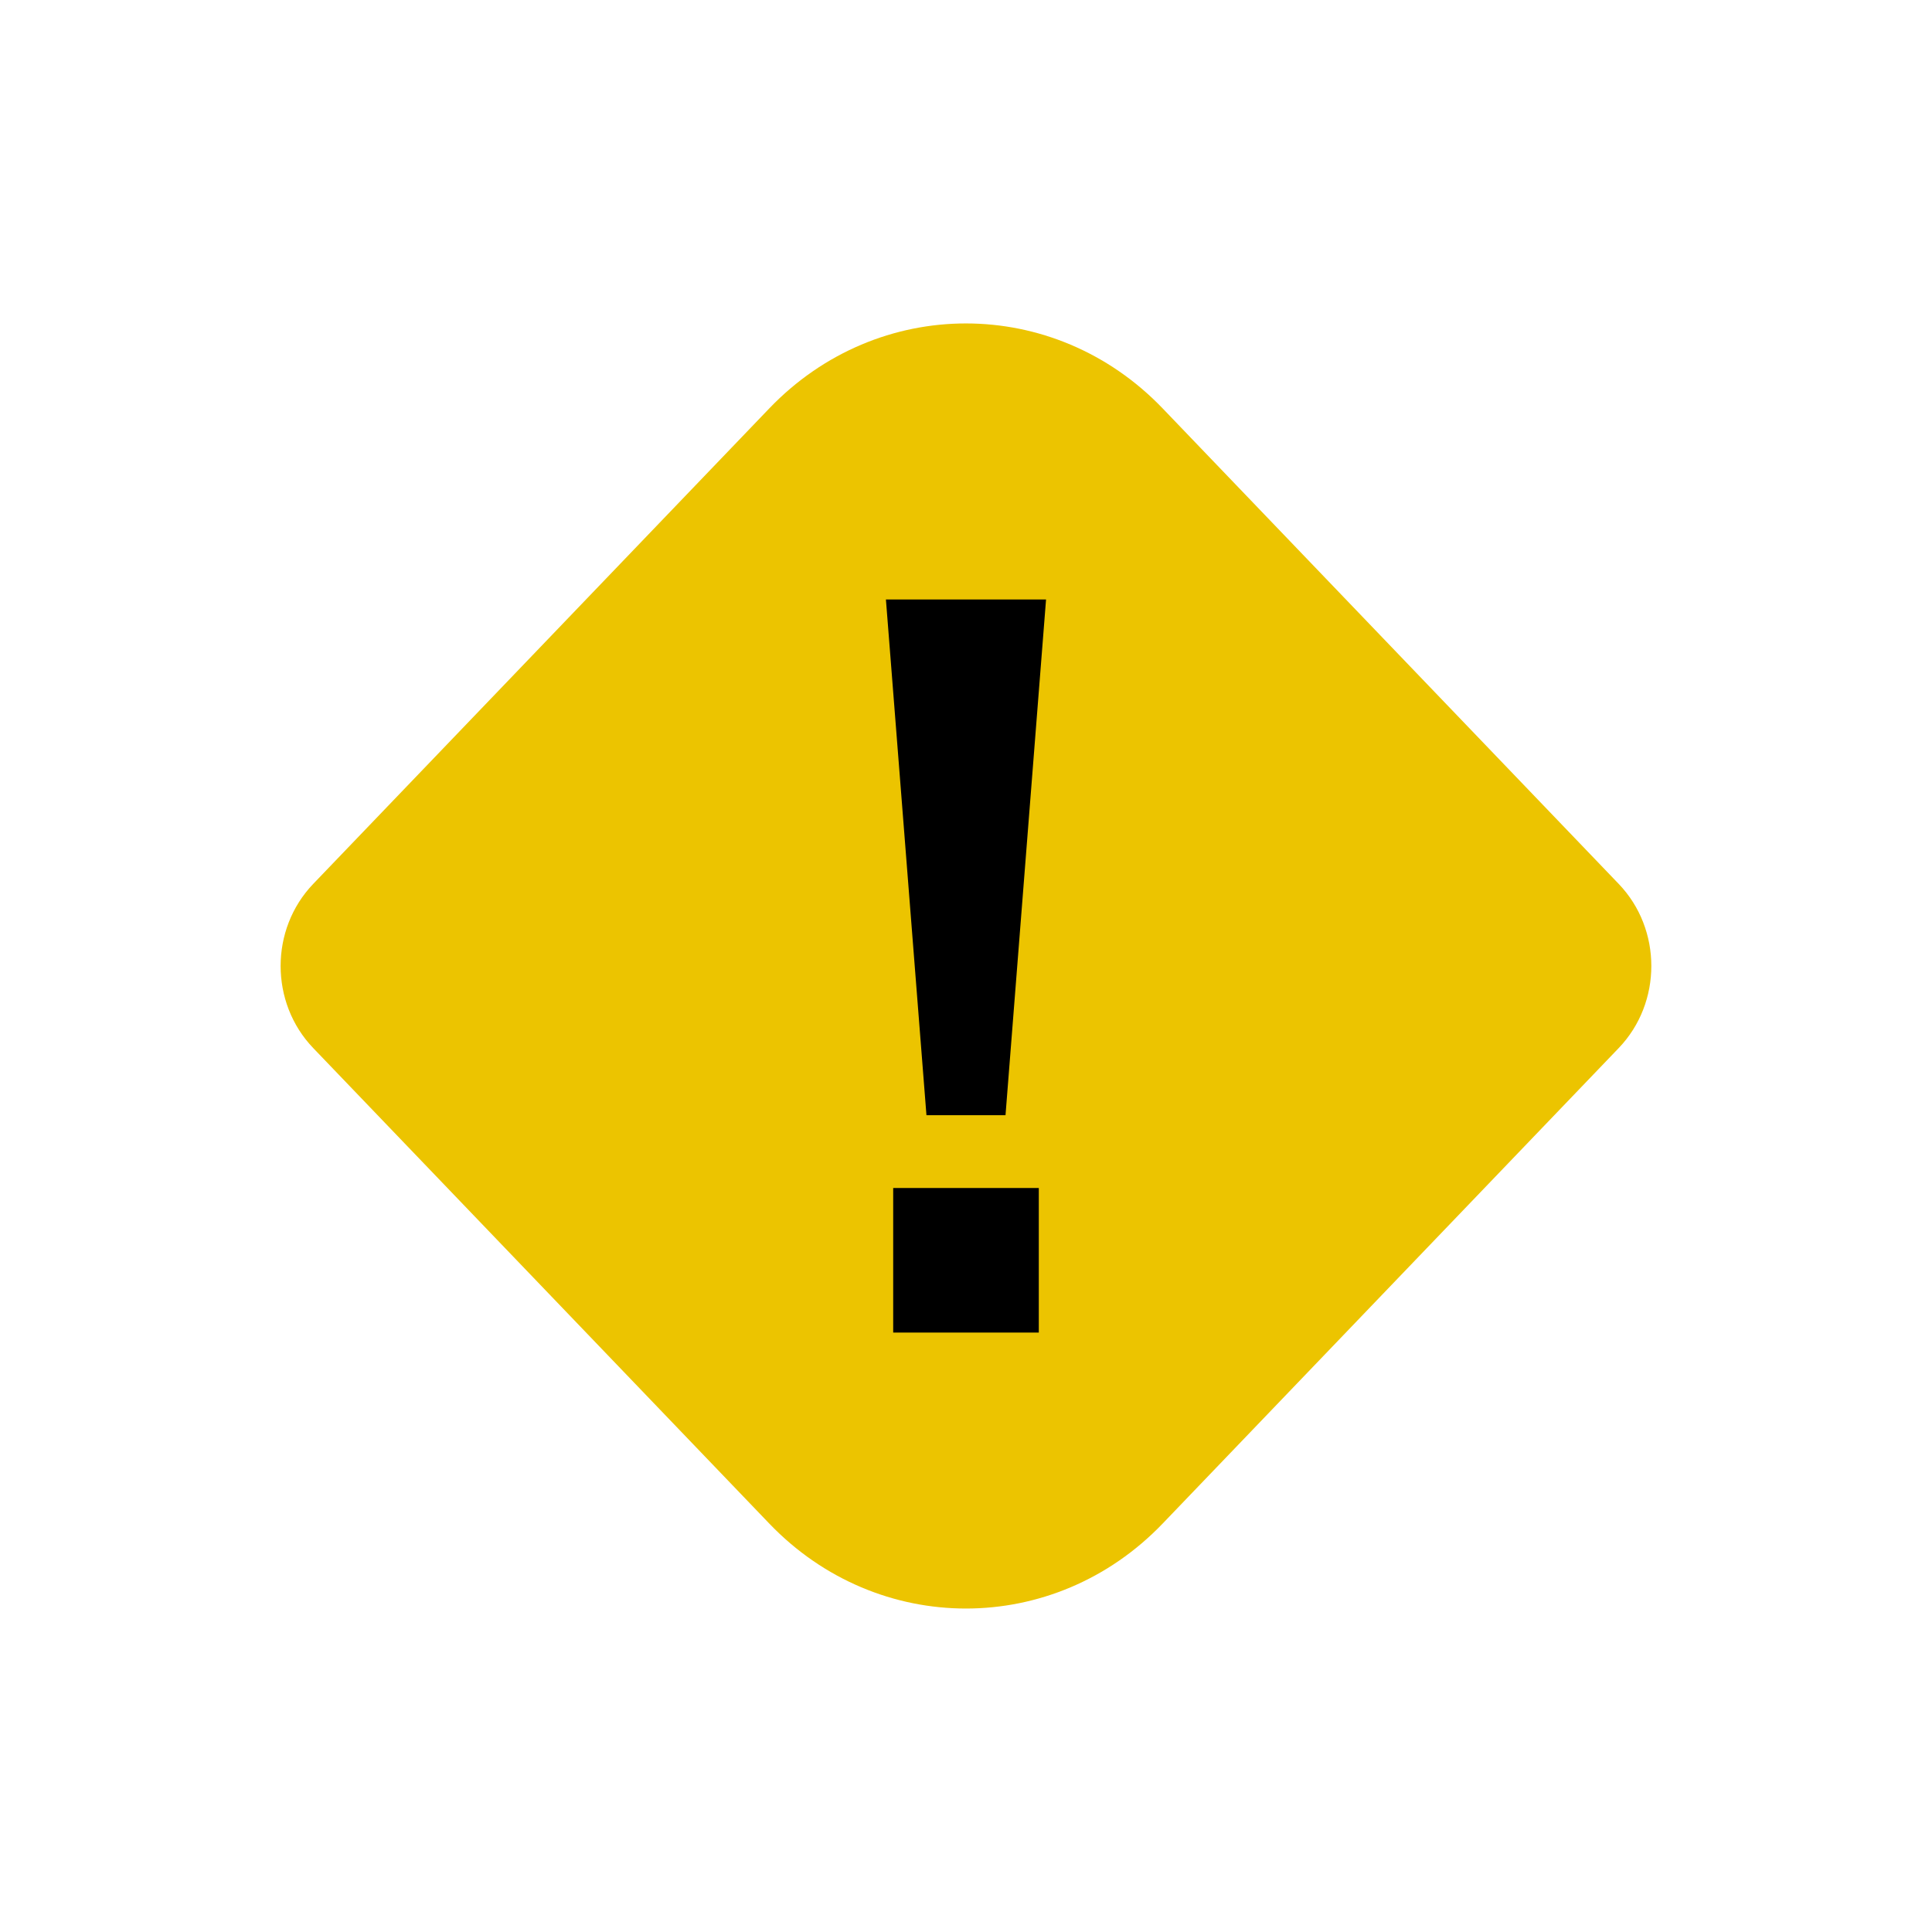
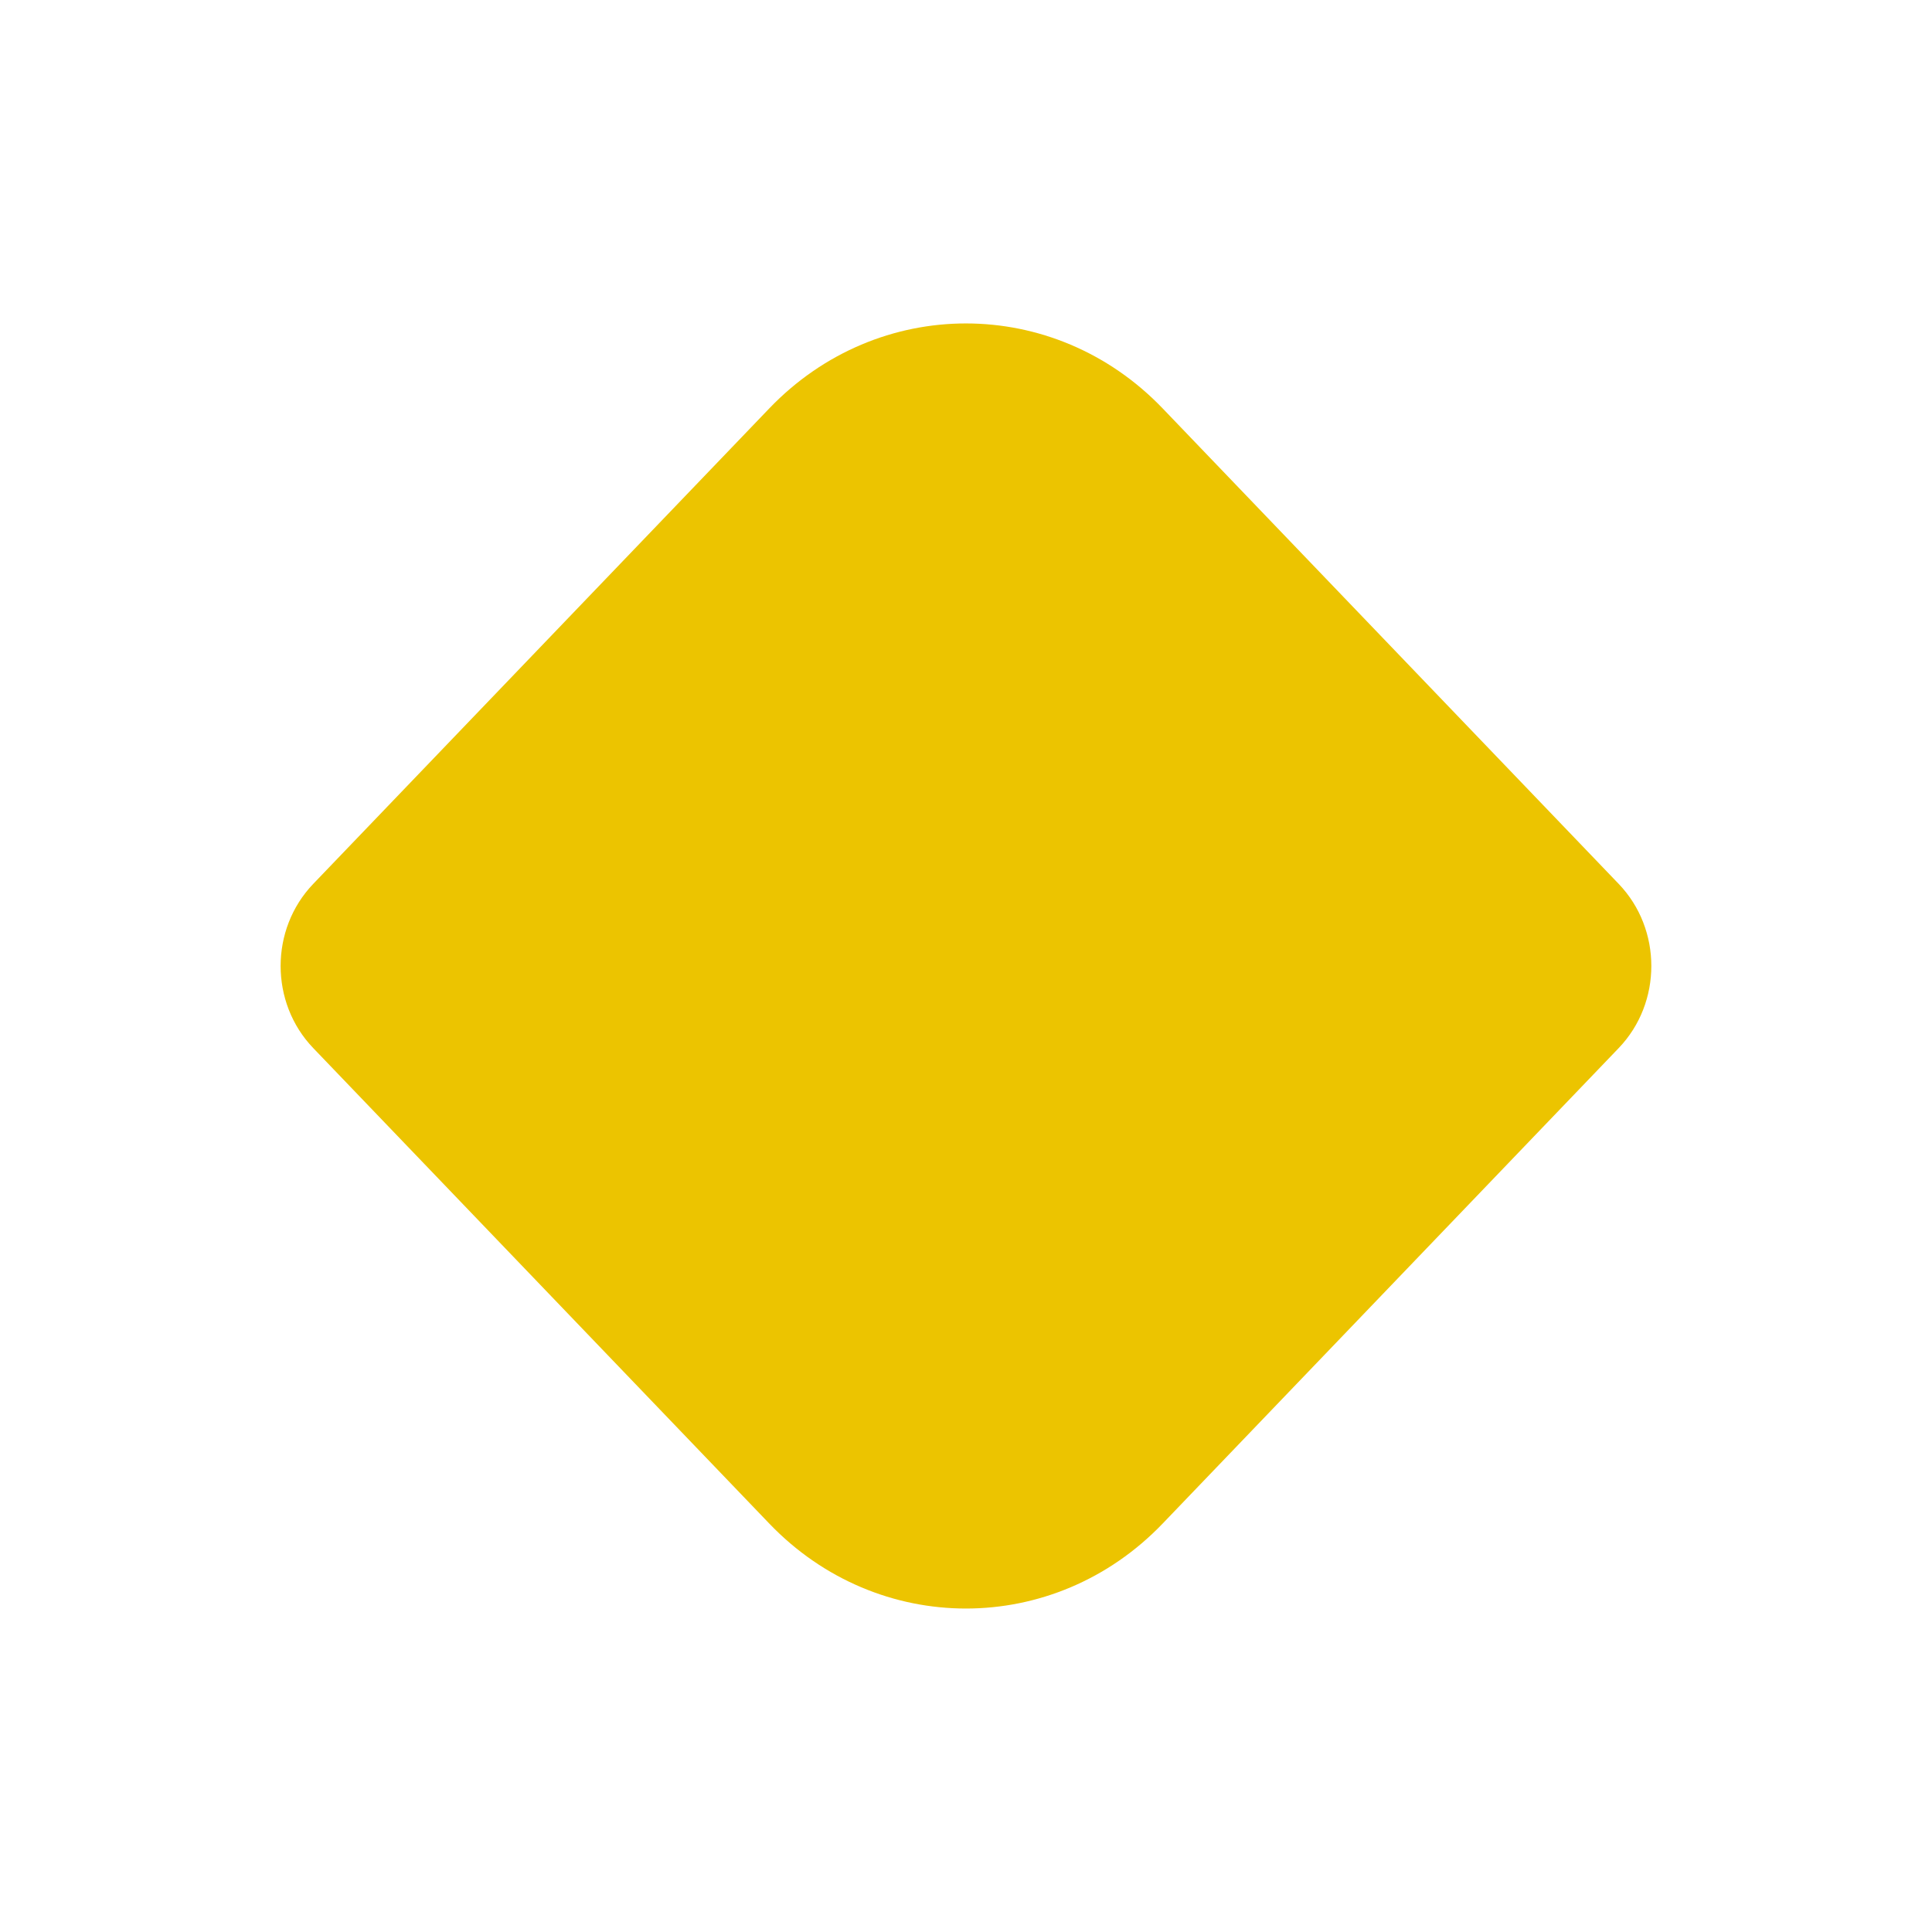
<svg xmlns="http://www.w3.org/2000/svg" id="uuid-be78f33e-e76c-4184-abba-f57a94f15683" viewBox="0 0 600 600">
  <path d="m97.26,274.52c-13.48,14.07-13.48,36.88,0,50.95l141.65,147.69c33.74,35.18,88.42,35.18,122.16,0l141.65-147.69c13.49-14.07,13.49-36.88,0-50.95l-141.65-147.69c-33.74-35.17-88.42-35.18-122.16,0l-141.65,147.69Z" style="fill: #ecc400;" />
-   <path d="m322.61,368.94h-45.22v44.9h45.22v-44.9Zm-10.34-22.6l12.59-160.17h-49.73l12.59,160.17h24.55Z" />
</svg>